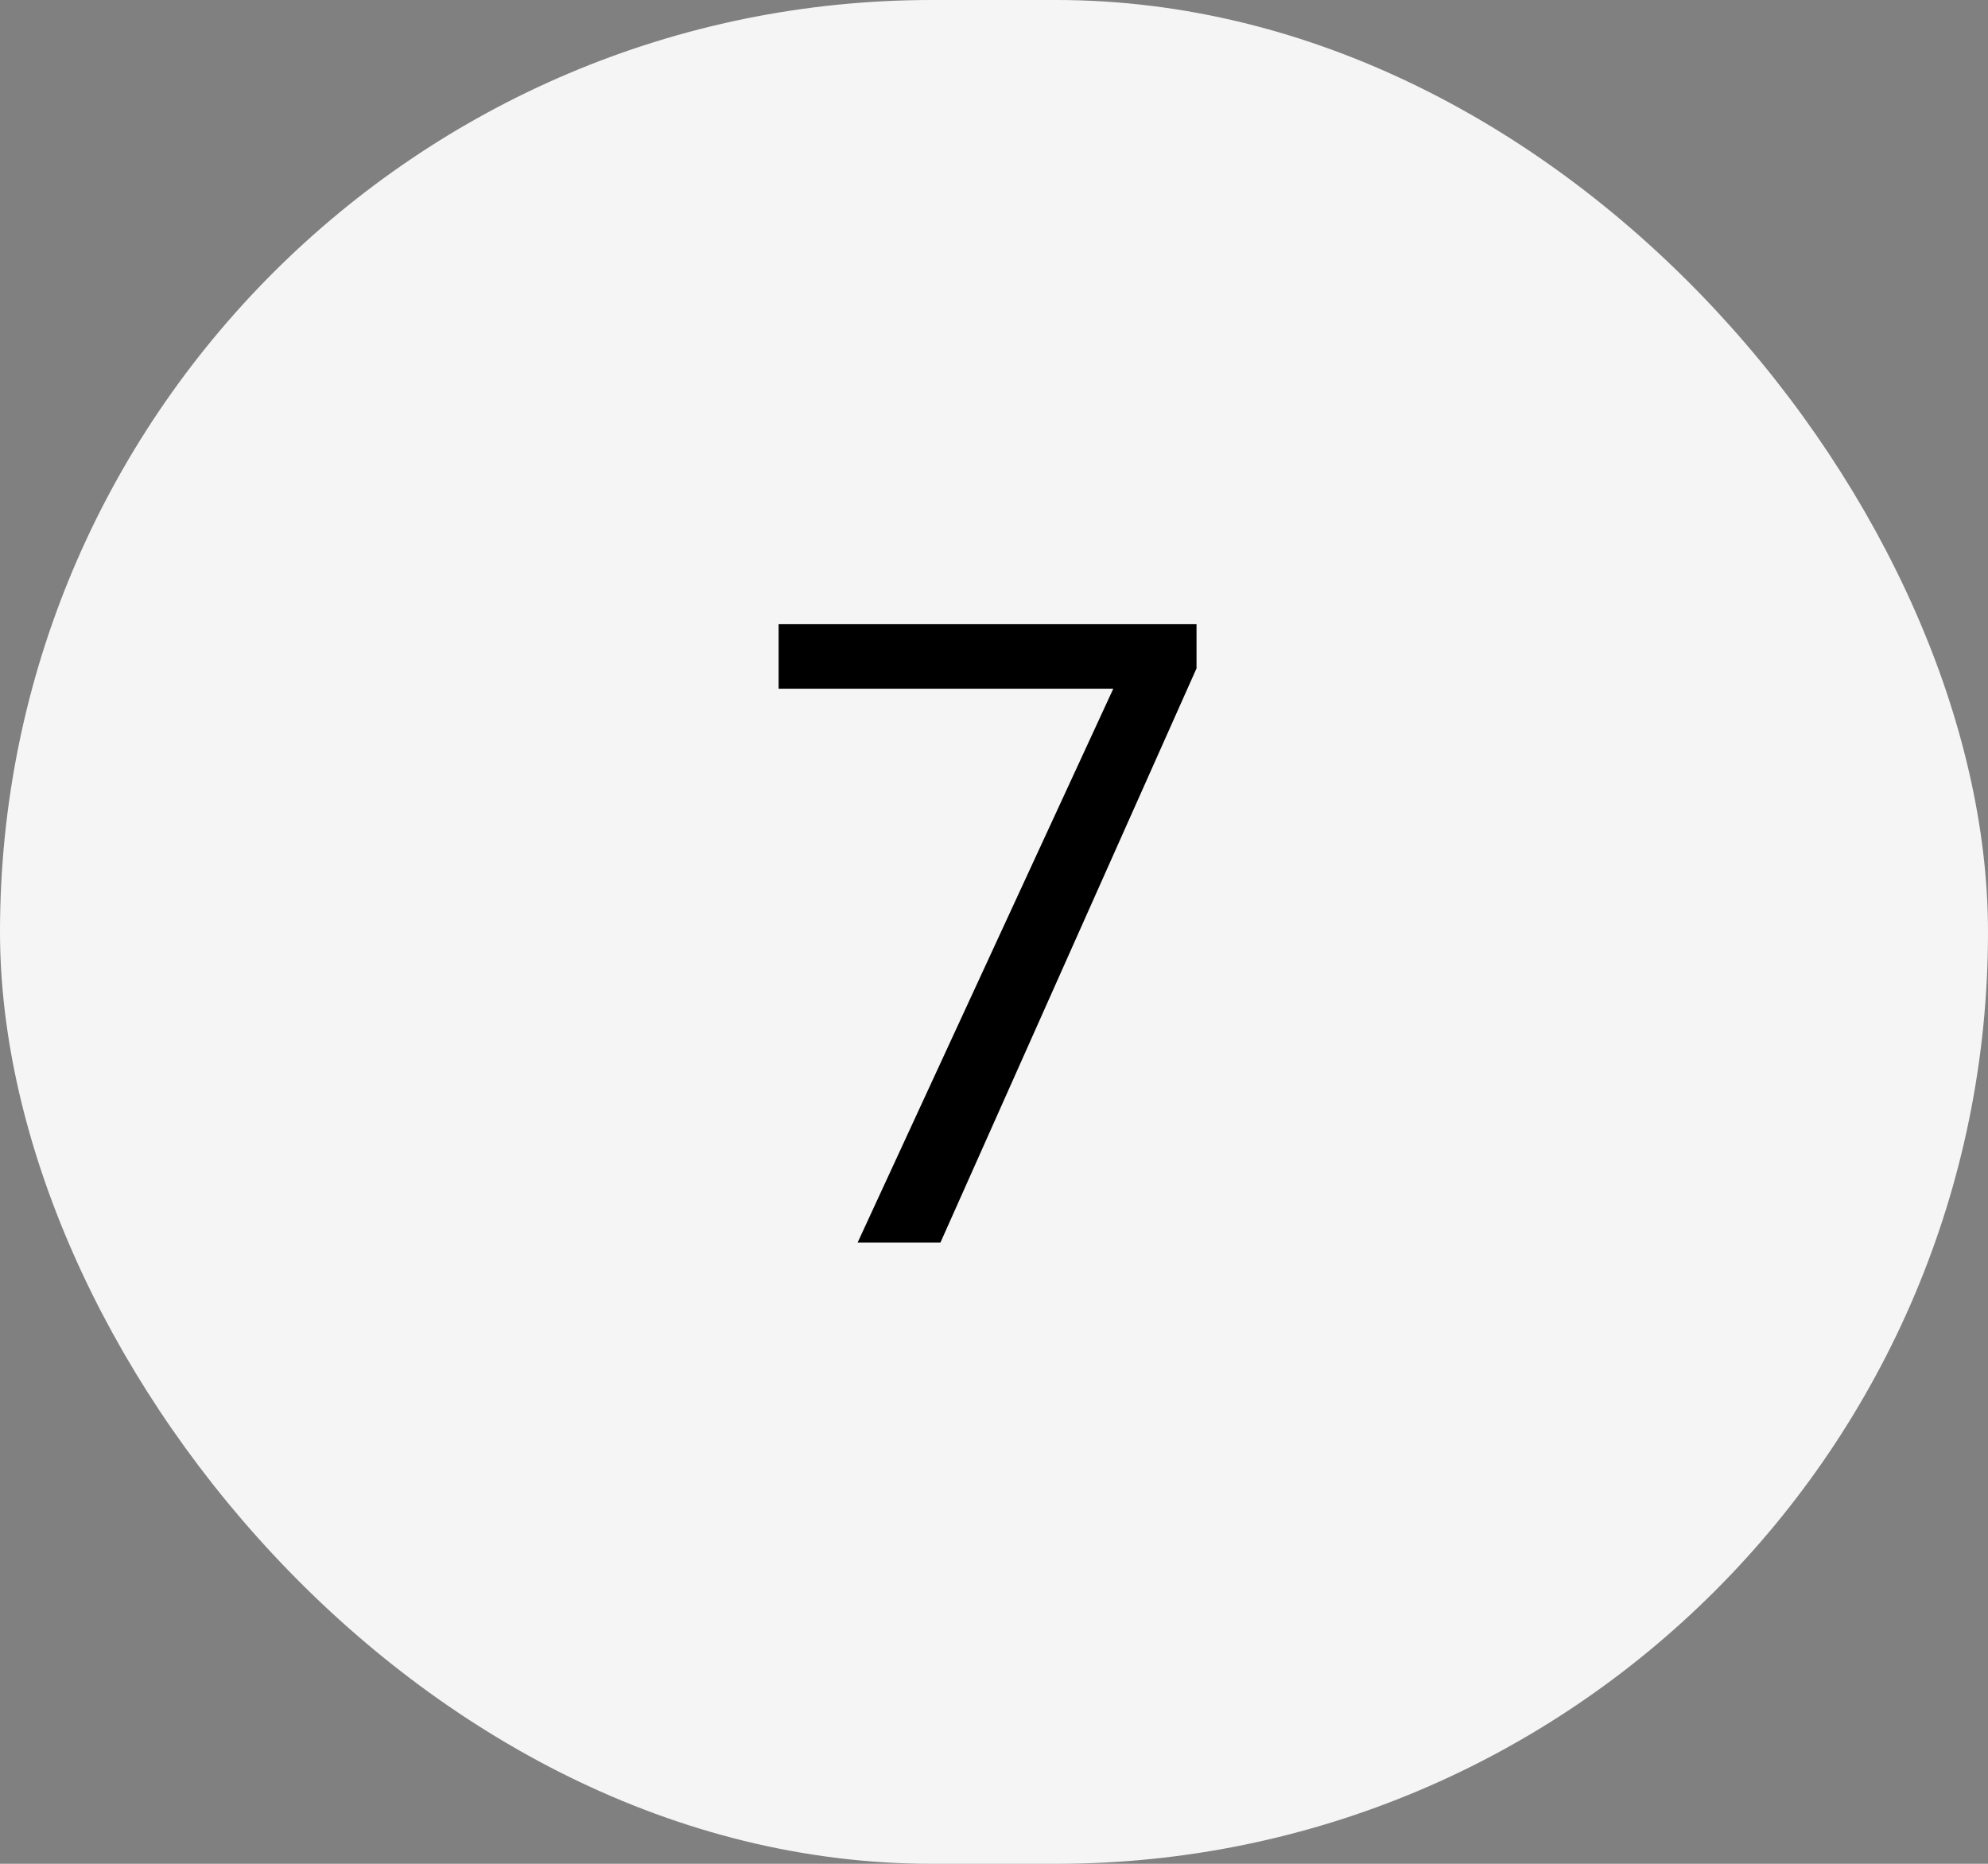
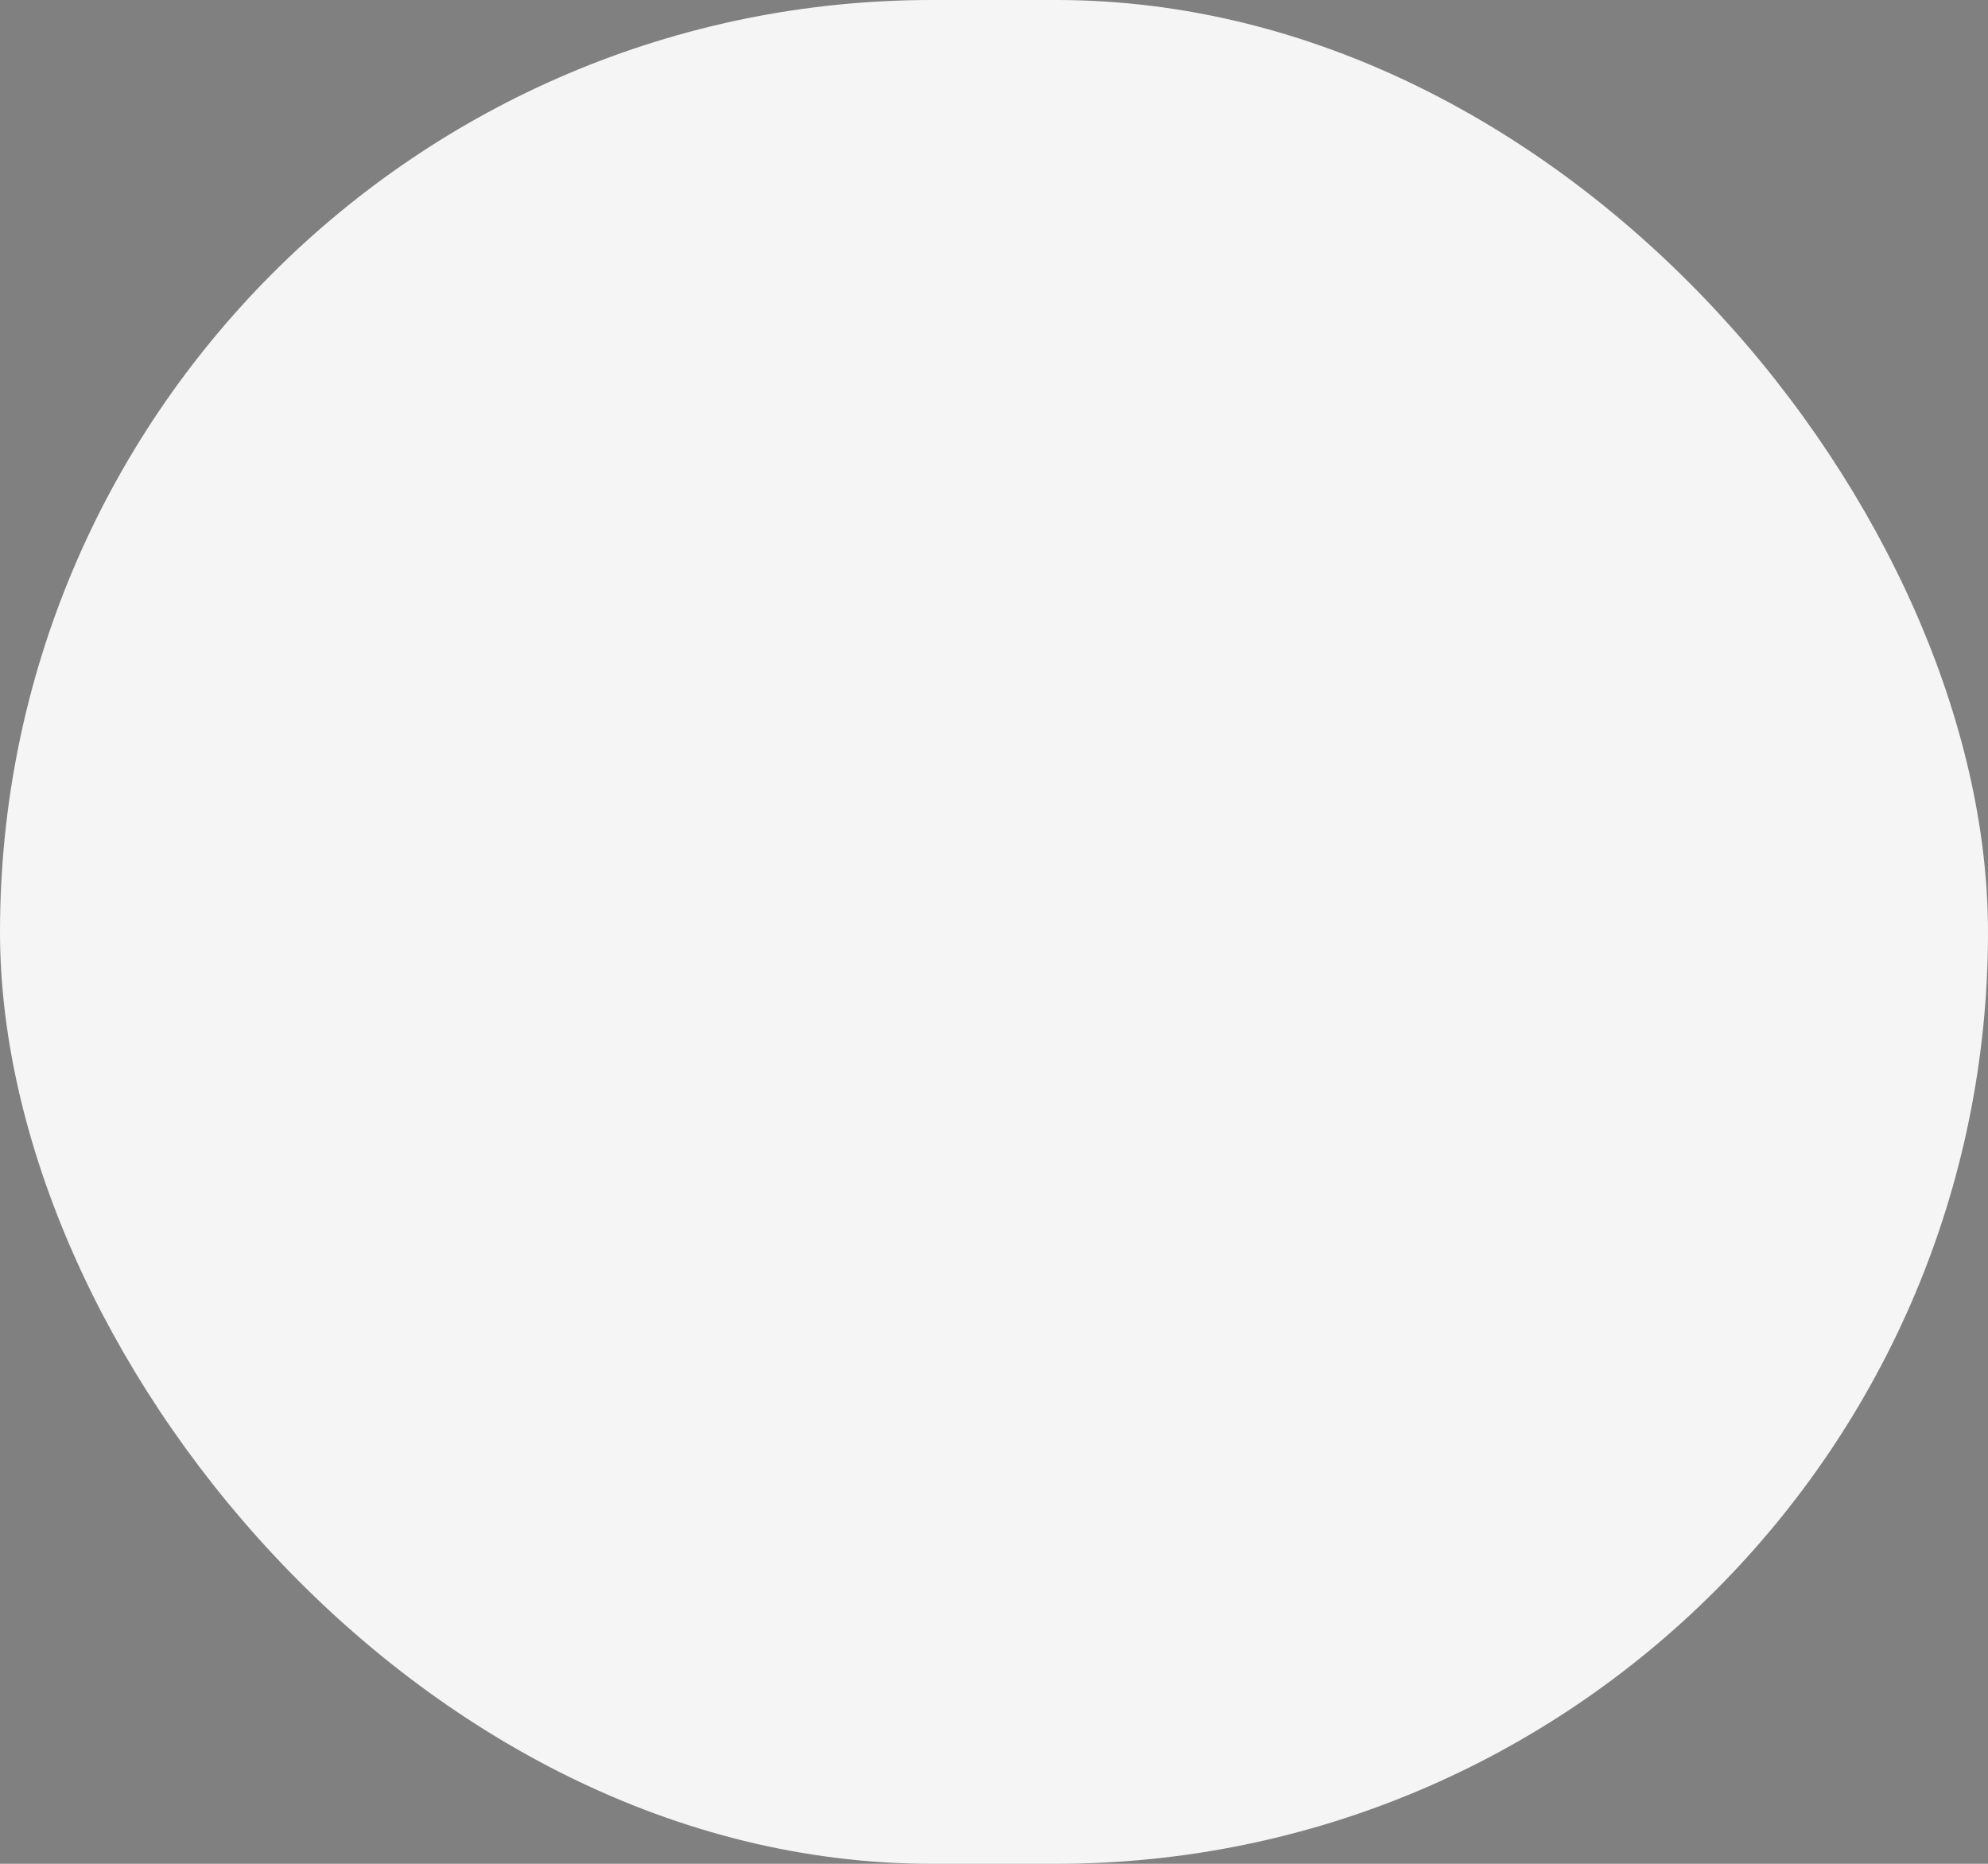
<svg xmlns="http://www.w3.org/2000/svg" width="32" height="30" viewBox="0 0 32 30" fill="none">
  <rect x="0" y="0" width="32" height="30" fill="#808080" stroke="none" />
  <rect width="32" height="30" rx="15" fill="#F5F5F5" />
-   <path d="M19.26 10.047V10.758L15.138 20H13.805L17.92 11.086H12.533V10.047H19.26Z" fill="black" />
</svg>